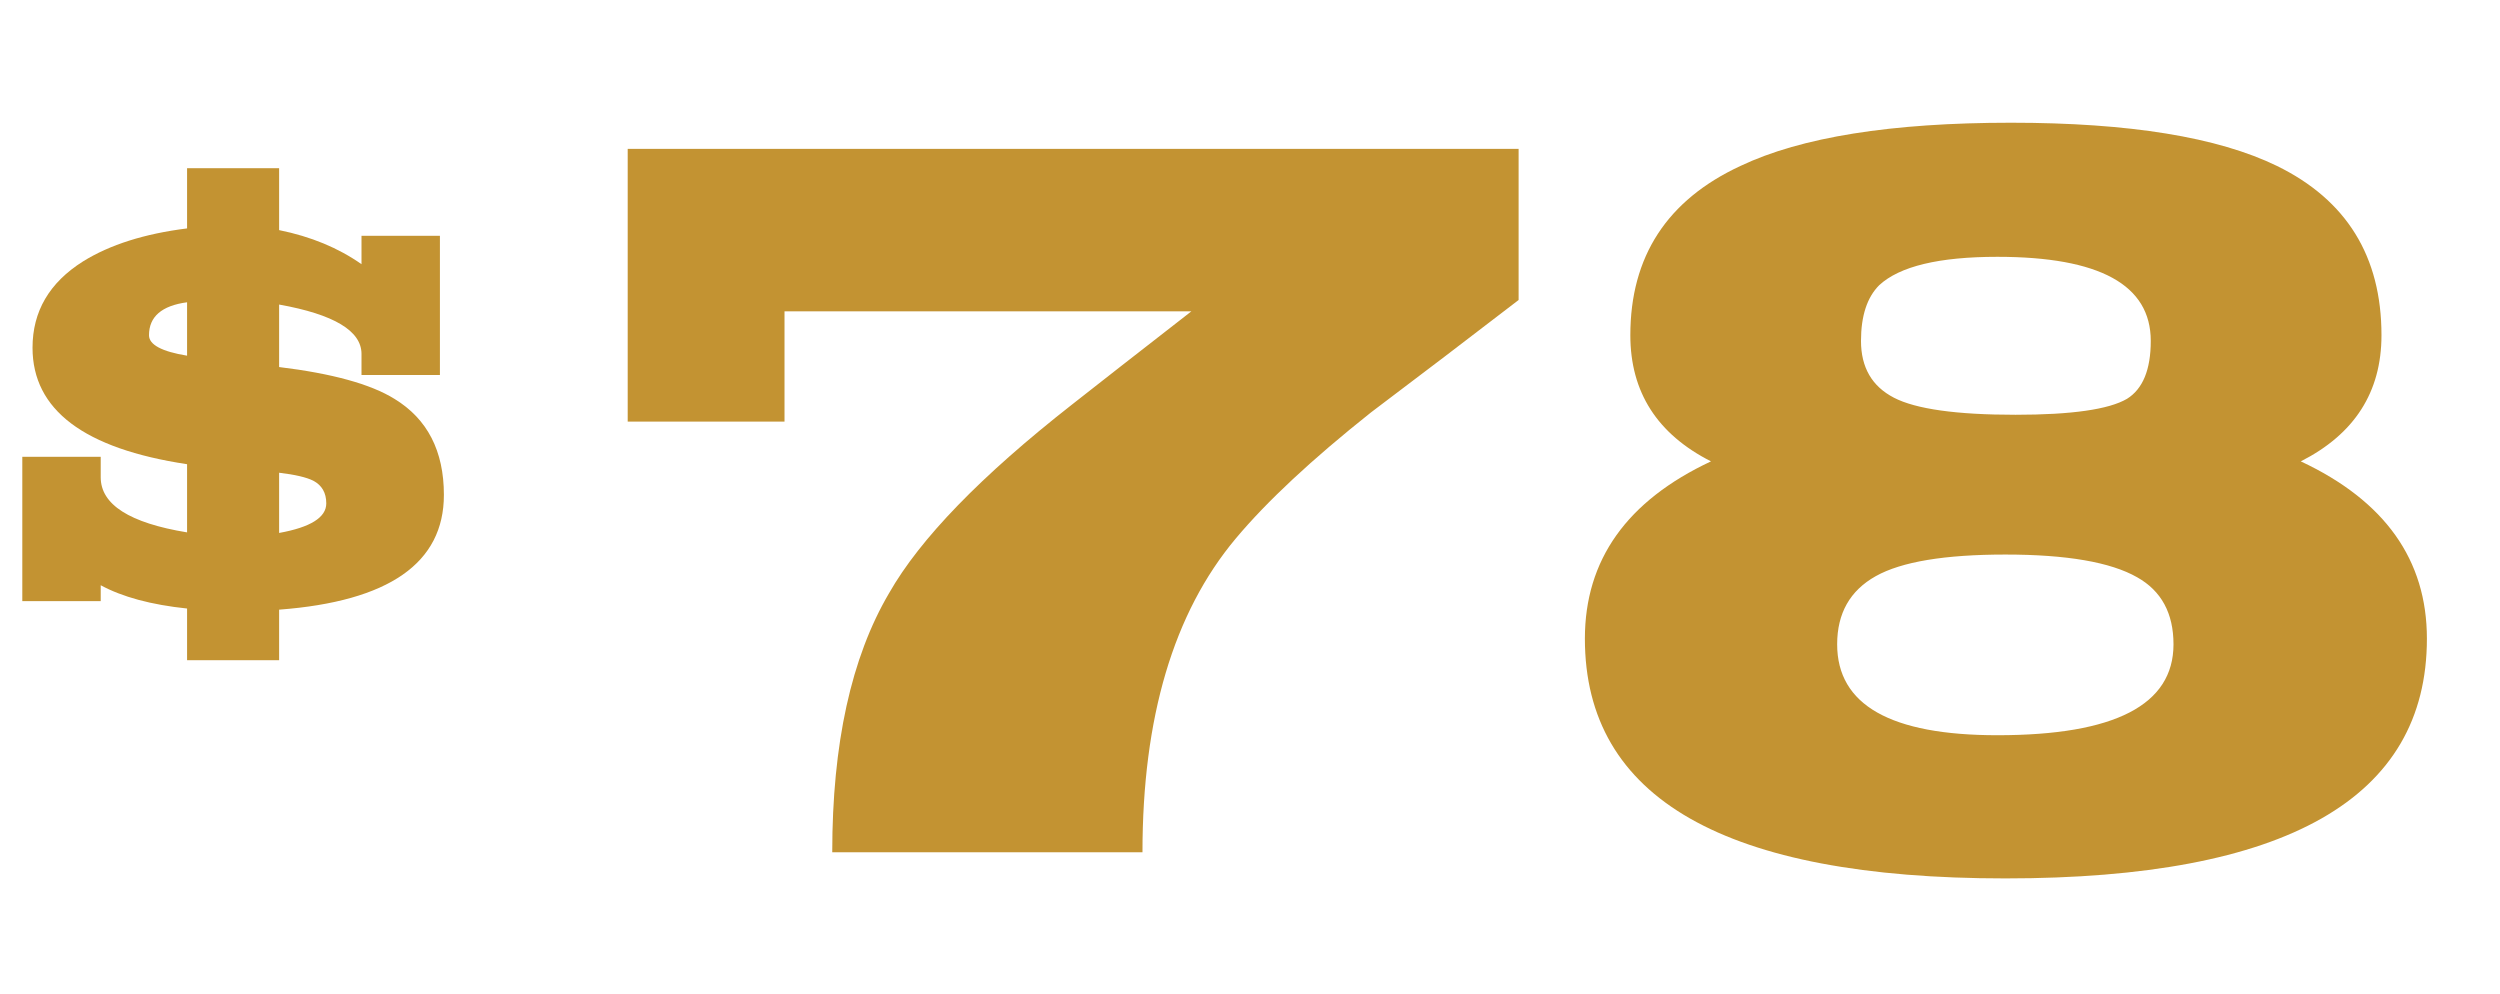
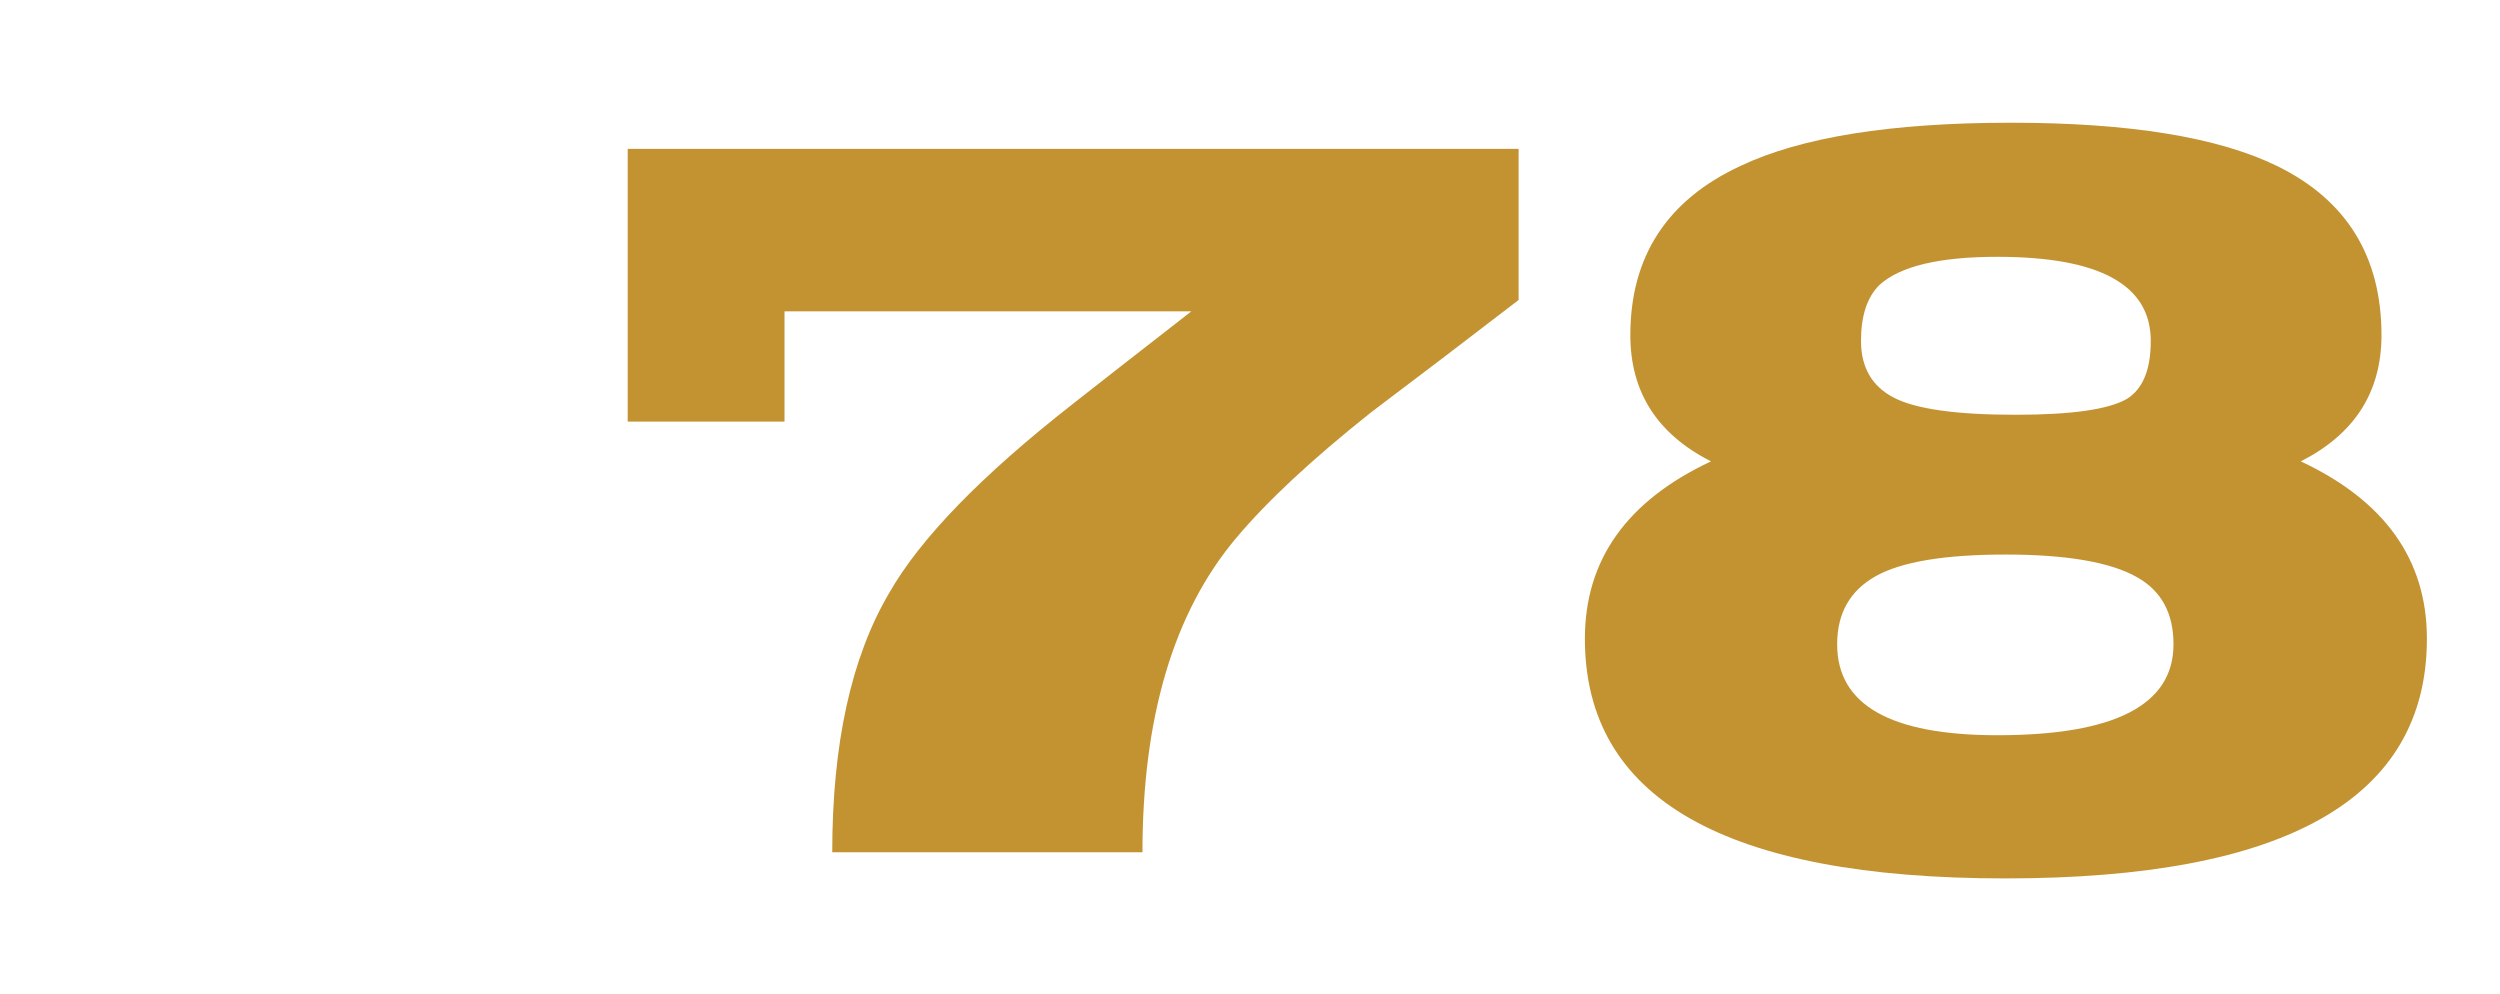
<svg xmlns="http://www.w3.org/2000/svg" width="88" height="35" viewBox="0 0 88 35" fill="none">
  <path d="M27.615 10.96V14.84H22.095V5.24H53.455V10.56C51.722 11.893 49.988 13.213 48.255 14.52C46.175 16.173 44.588 17.653 43.495 18.96C41.308 21.573 40.215 25.253 40.215 30H29.295C29.295 26.187 29.962 23.147 31.295 20.88C32.388 18.96 34.535 16.747 37.735 14.24C38.615 13.547 40.015 12.453 41.935 10.96H27.615ZM70.588 19.52C68.454 19.52 66.934 19.773 66.028 20.28C65.121 20.787 64.668 21.587 64.668 22.68C64.668 24.813 66.547 25.88 70.308 25.88C74.441 25.88 76.507 24.813 76.507 22.68C76.507 21.587 76.081 20.8 75.228 20.32C74.294 19.787 72.748 19.52 70.588 19.52ZM70.308 9.04C68.254 9.04 66.868 9.373 66.147 10.04C65.721 10.467 65.507 11.12 65.507 12C65.507 12.933 65.894 13.6 66.668 14C67.441 14.4 68.868 14.6 70.948 14.6C72.921 14.6 74.228 14.413 74.868 14.04C75.427 13.693 75.707 13.013 75.707 12C75.707 10.027 73.907 9.04 70.308 9.04ZM70.588 30.92C60.721 30.92 55.788 28.107 55.788 22.48C55.788 19.707 57.267 17.627 60.227 16.24C58.334 15.28 57.388 13.8 57.388 11.8C57.388 9.027 58.681 7.04 61.267 5.84C63.401 4.827 66.574 4.32 70.787 4.32C74.948 4.32 78.067 4.827 80.147 5.84C82.601 7.04 83.828 9.027 83.828 11.8C83.828 13.8 82.881 15.28 80.987 16.24C83.948 17.627 85.427 19.707 85.427 22.48C85.427 28.107 80.481 30.92 70.588 30.92Z" fill="#C39332" />
-   <path d="M6.585 23.24V21.42C5.318 21.287 4.305 21.013 3.545 20.6V21.16H0.785V16.08H3.545V16.8C3.545 17.76 4.558 18.407 6.585 18.74V16.34C2.958 15.793 1.145 14.427 1.145 12.24C1.145 10.96 1.738 9.947 2.925 9.2C3.871 8.613 5.091 8.227 6.585 8.04V5.92H9.825V8.1C10.945 8.327 11.911 8.727 12.725 9.3V8.3H15.485V13.2H12.725V12.46C12.725 11.647 11.758 11.067 9.825 10.72V12.92C11.691 13.147 13.045 13.52 13.885 14.04C15.045 14.747 15.625 15.873 15.625 17.42C15.625 19.82 13.691 21.167 9.825 21.46V23.24H6.585ZM6.585 10.64C5.691 10.76 5.245 11.147 5.245 11.8C5.245 12.133 5.691 12.373 6.585 12.52V10.64ZM9.825 18.76C10.931 18.56 11.485 18.213 11.485 17.72C11.485 17.347 11.331 17.08 11.025 16.92C10.785 16.8 10.385 16.707 9.825 16.64V18.76Z" fill="#C39332" />
</svg>